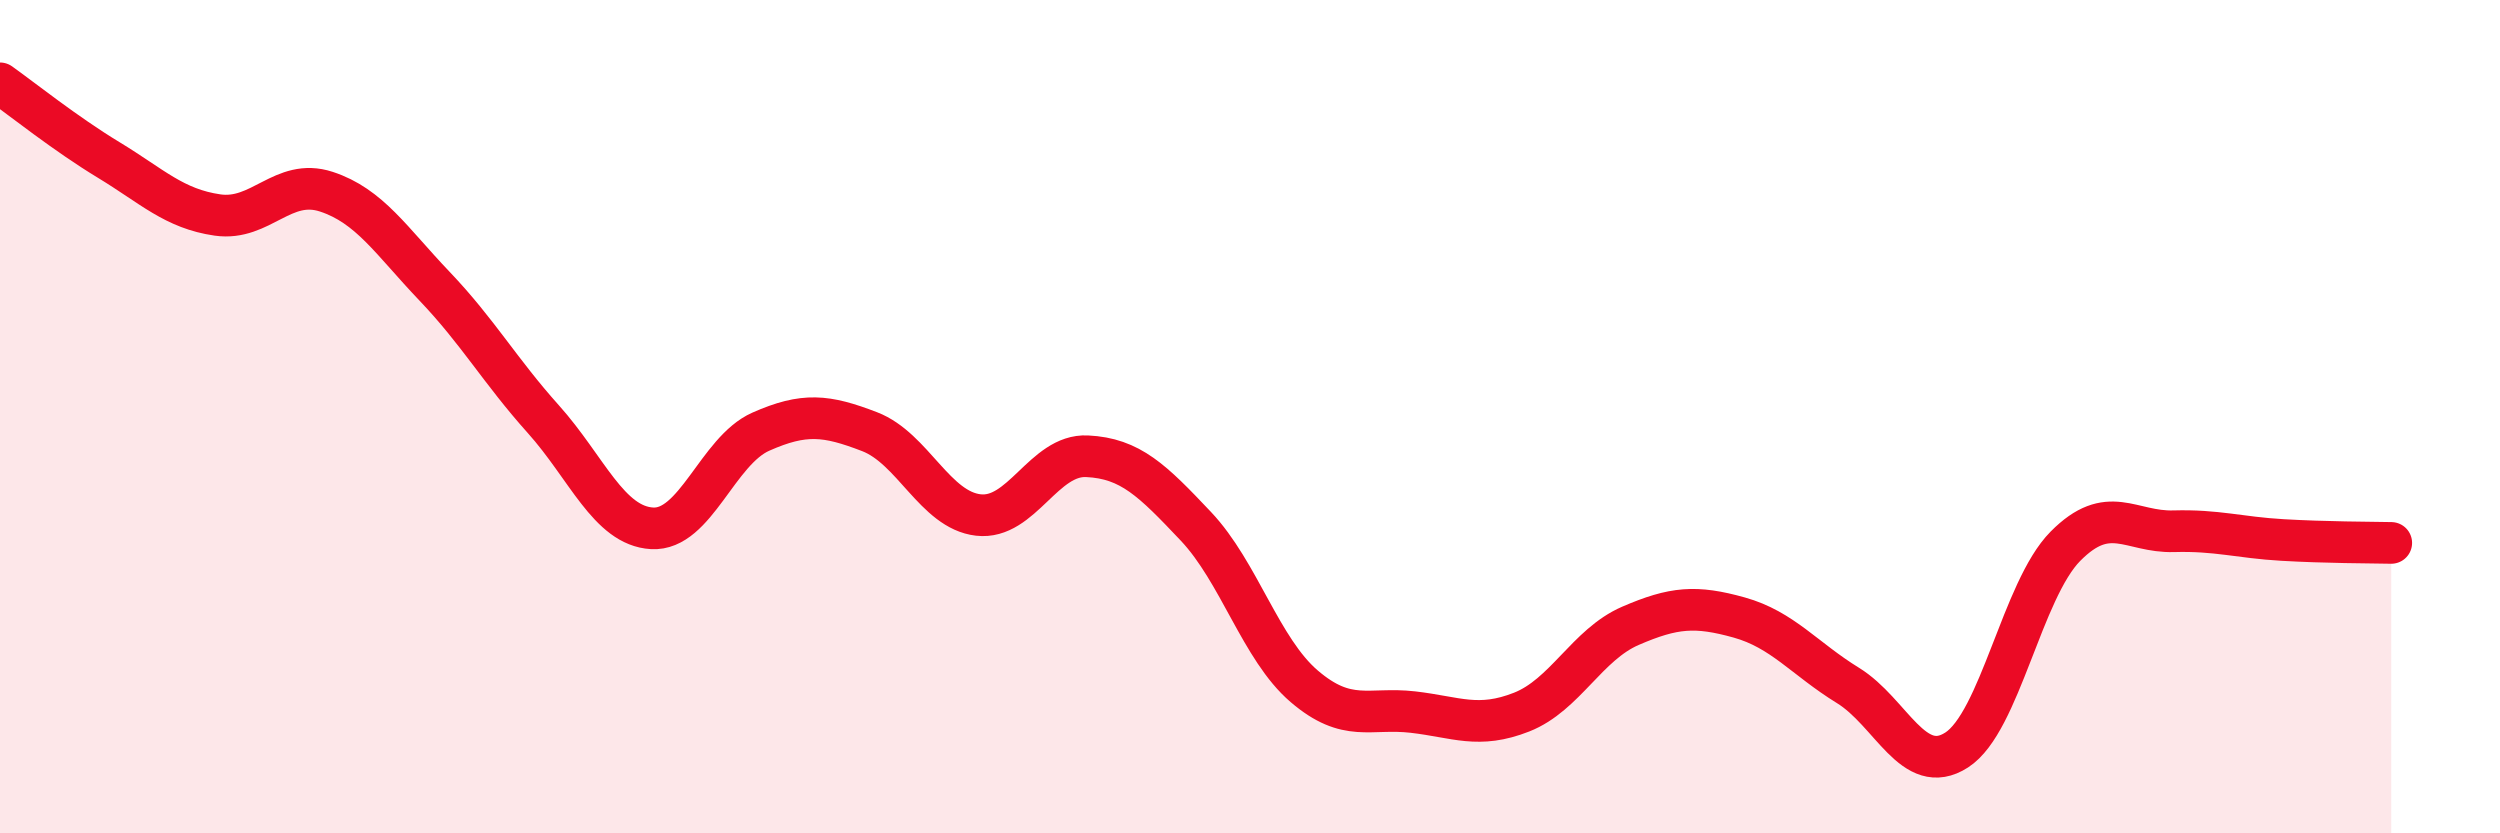
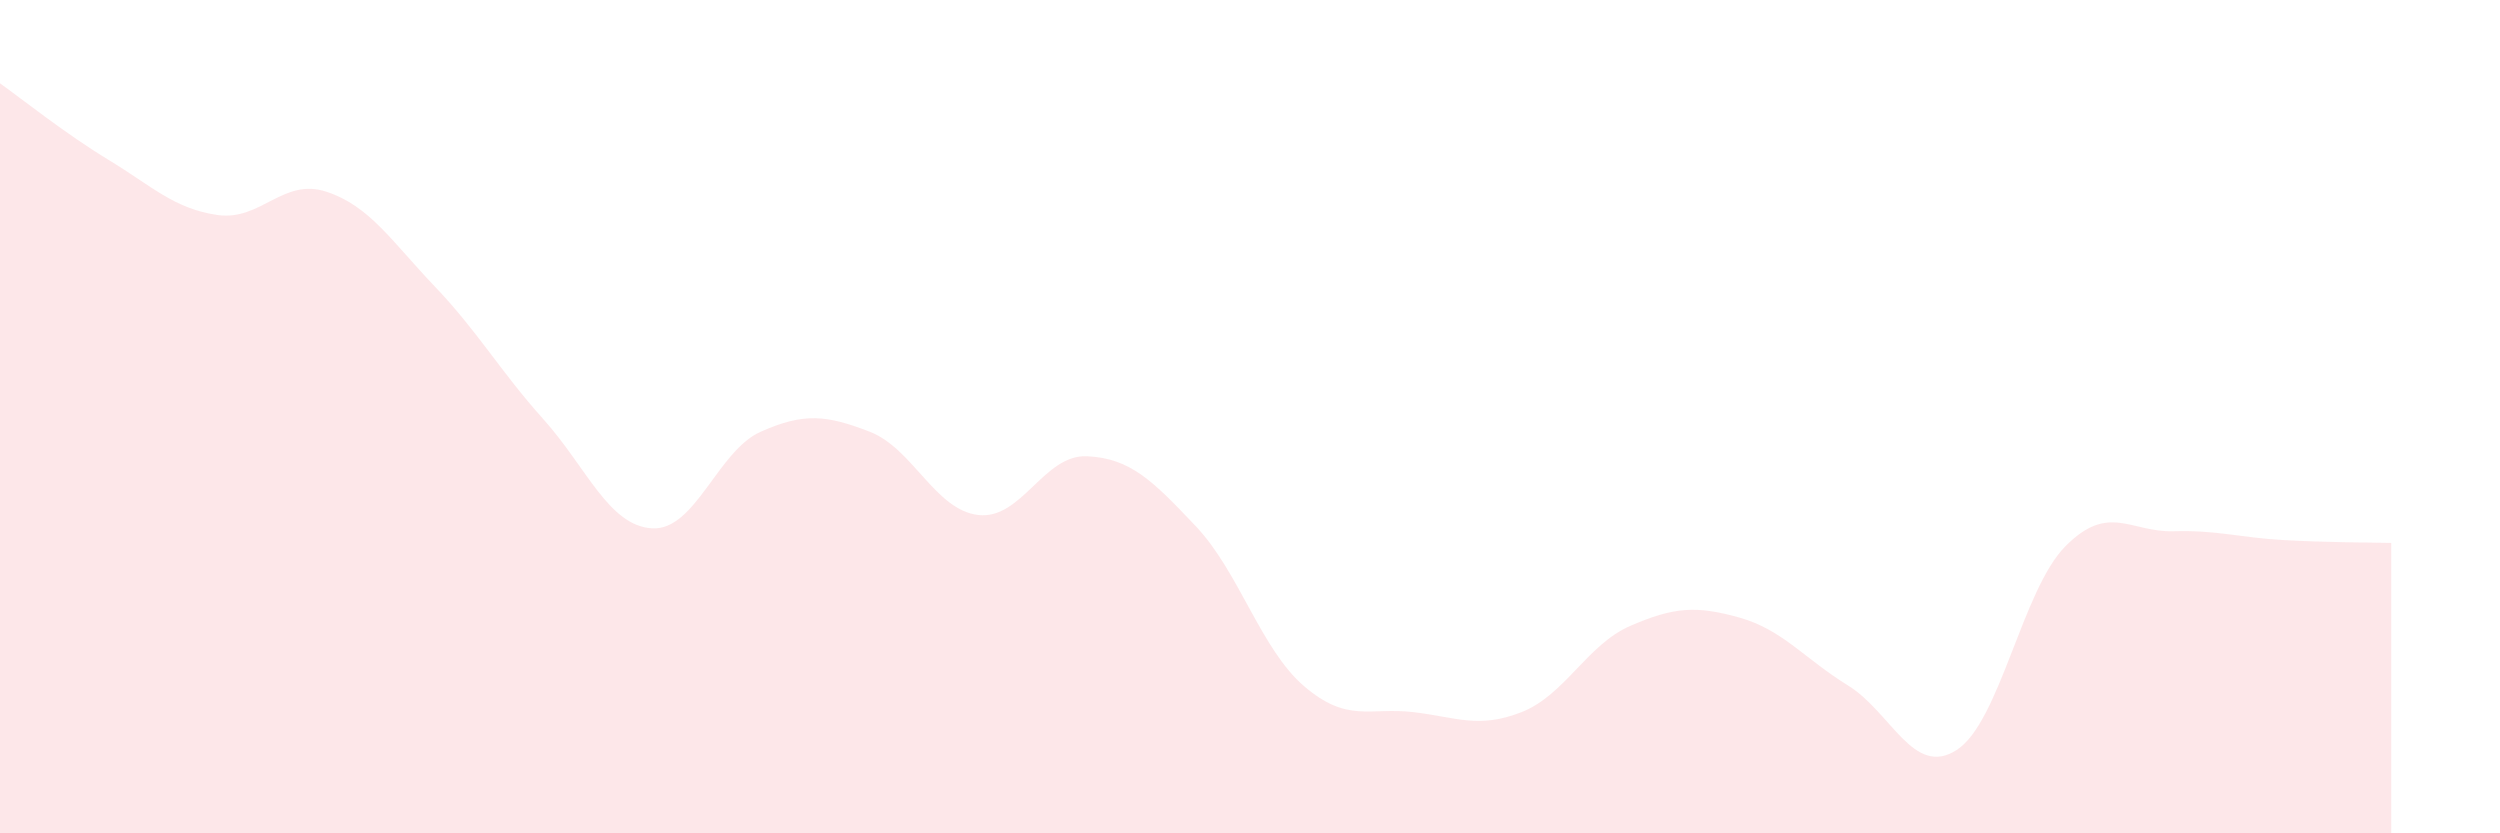
<svg xmlns="http://www.w3.org/2000/svg" width="60" height="20" viewBox="0 0 60 20">
  <path d="M 0,2 C 0.52,2.37 1.57,3.21 2.61,3.84 C 3.65,4.47 4.18,5.01 5.22,5.16 C 6.26,5.31 6.79,4.26 7.83,4.6 C 8.87,4.94 9.39,5.78 10.43,6.87 C 11.47,7.96 12,8.9 13.04,10.06 C 14.08,11.22 14.61,12.62 15.65,12.68 C 16.69,12.74 17.22,10.82 18.26,10.36 C 19.3,9.9 19.83,9.96 20.87,10.36 C 21.91,10.76 22.44,12.24 23.48,12.36 C 24.52,12.48 25.05,10.9 26.09,10.95 C 27.13,11 27.66,11.53 28.7,12.63 C 29.74,13.73 30.26,15.58 31.3,16.47 C 32.34,17.36 32.87,16.97 33.91,17.09 C 34.95,17.21 35.48,17.5 36.52,17.09 C 37.56,16.68 38.09,15.47 39.13,15.02 C 40.17,14.57 40.7,14.53 41.74,14.82 C 42.78,15.11 43.31,15.81 44.35,16.45 C 45.39,17.09 45.92,18.67 46.96,18 C 48,17.33 48.53,14.16 49.57,13.11 C 50.61,12.06 51.13,12.78 52.17,12.75 C 53.21,12.72 53.74,12.9 54.78,12.96 C 55.82,13.02 56.87,13.02 57.39,13.03L57.39 20L0 20Z" fill="#EB0A25" opacity="0.1" stroke-linecap="round" stroke-linejoin="round" />
-   <path d="M 0,2 C 0.52,2.37 1.57,3.21 2.61,3.84 C 3.65,4.47 4.18,5.01 5.22,5.16 C 6.26,5.31 6.79,4.26 7.83,4.6 C 8.87,4.94 9.39,5.78 10.43,6.87 C 11.47,7.96 12,8.9 13.04,10.06 C 14.08,11.22 14.61,12.62 15.65,12.68 C 16.69,12.74 17.22,10.82 18.26,10.36 C 19.3,9.9 19.83,9.96 20.87,10.36 C 21.91,10.76 22.44,12.24 23.48,12.36 C 24.52,12.48 25.05,10.9 26.09,10.95 C 27.13,11 27.66,11.53 28.7,12.63 C 29.74,13.73 30.26,15.58 31.3,16.47 C 32.34,17.36 32.87,16.97 33.91,17.09 C 34.95,17.21 35.48,17.5 36.52,17.09 C 37.56,16.68 38.09,15.47 39.13,15.02 C 40.17,14.57 40.7,14.53 41.74,14.82 C 42.78,15.11 43.31,15.81 44.35,16.45 C 45.39,17.09 45.92,18.67 46.96,18 C 48,17.33 48.53,14.16 49.57,13.11 C 50.61,12.06 51.13,12.78 52.17,12.75 C 53.21,12.72 53.74,12.9 54.78,12.96 C 55.82,13.02 56.87,13.02 57.39,13.03" stroke="#EB0A25" stroke-width="1" fill="none" stroke-linecap="round" stroke-linejoin="round" />
</svg>